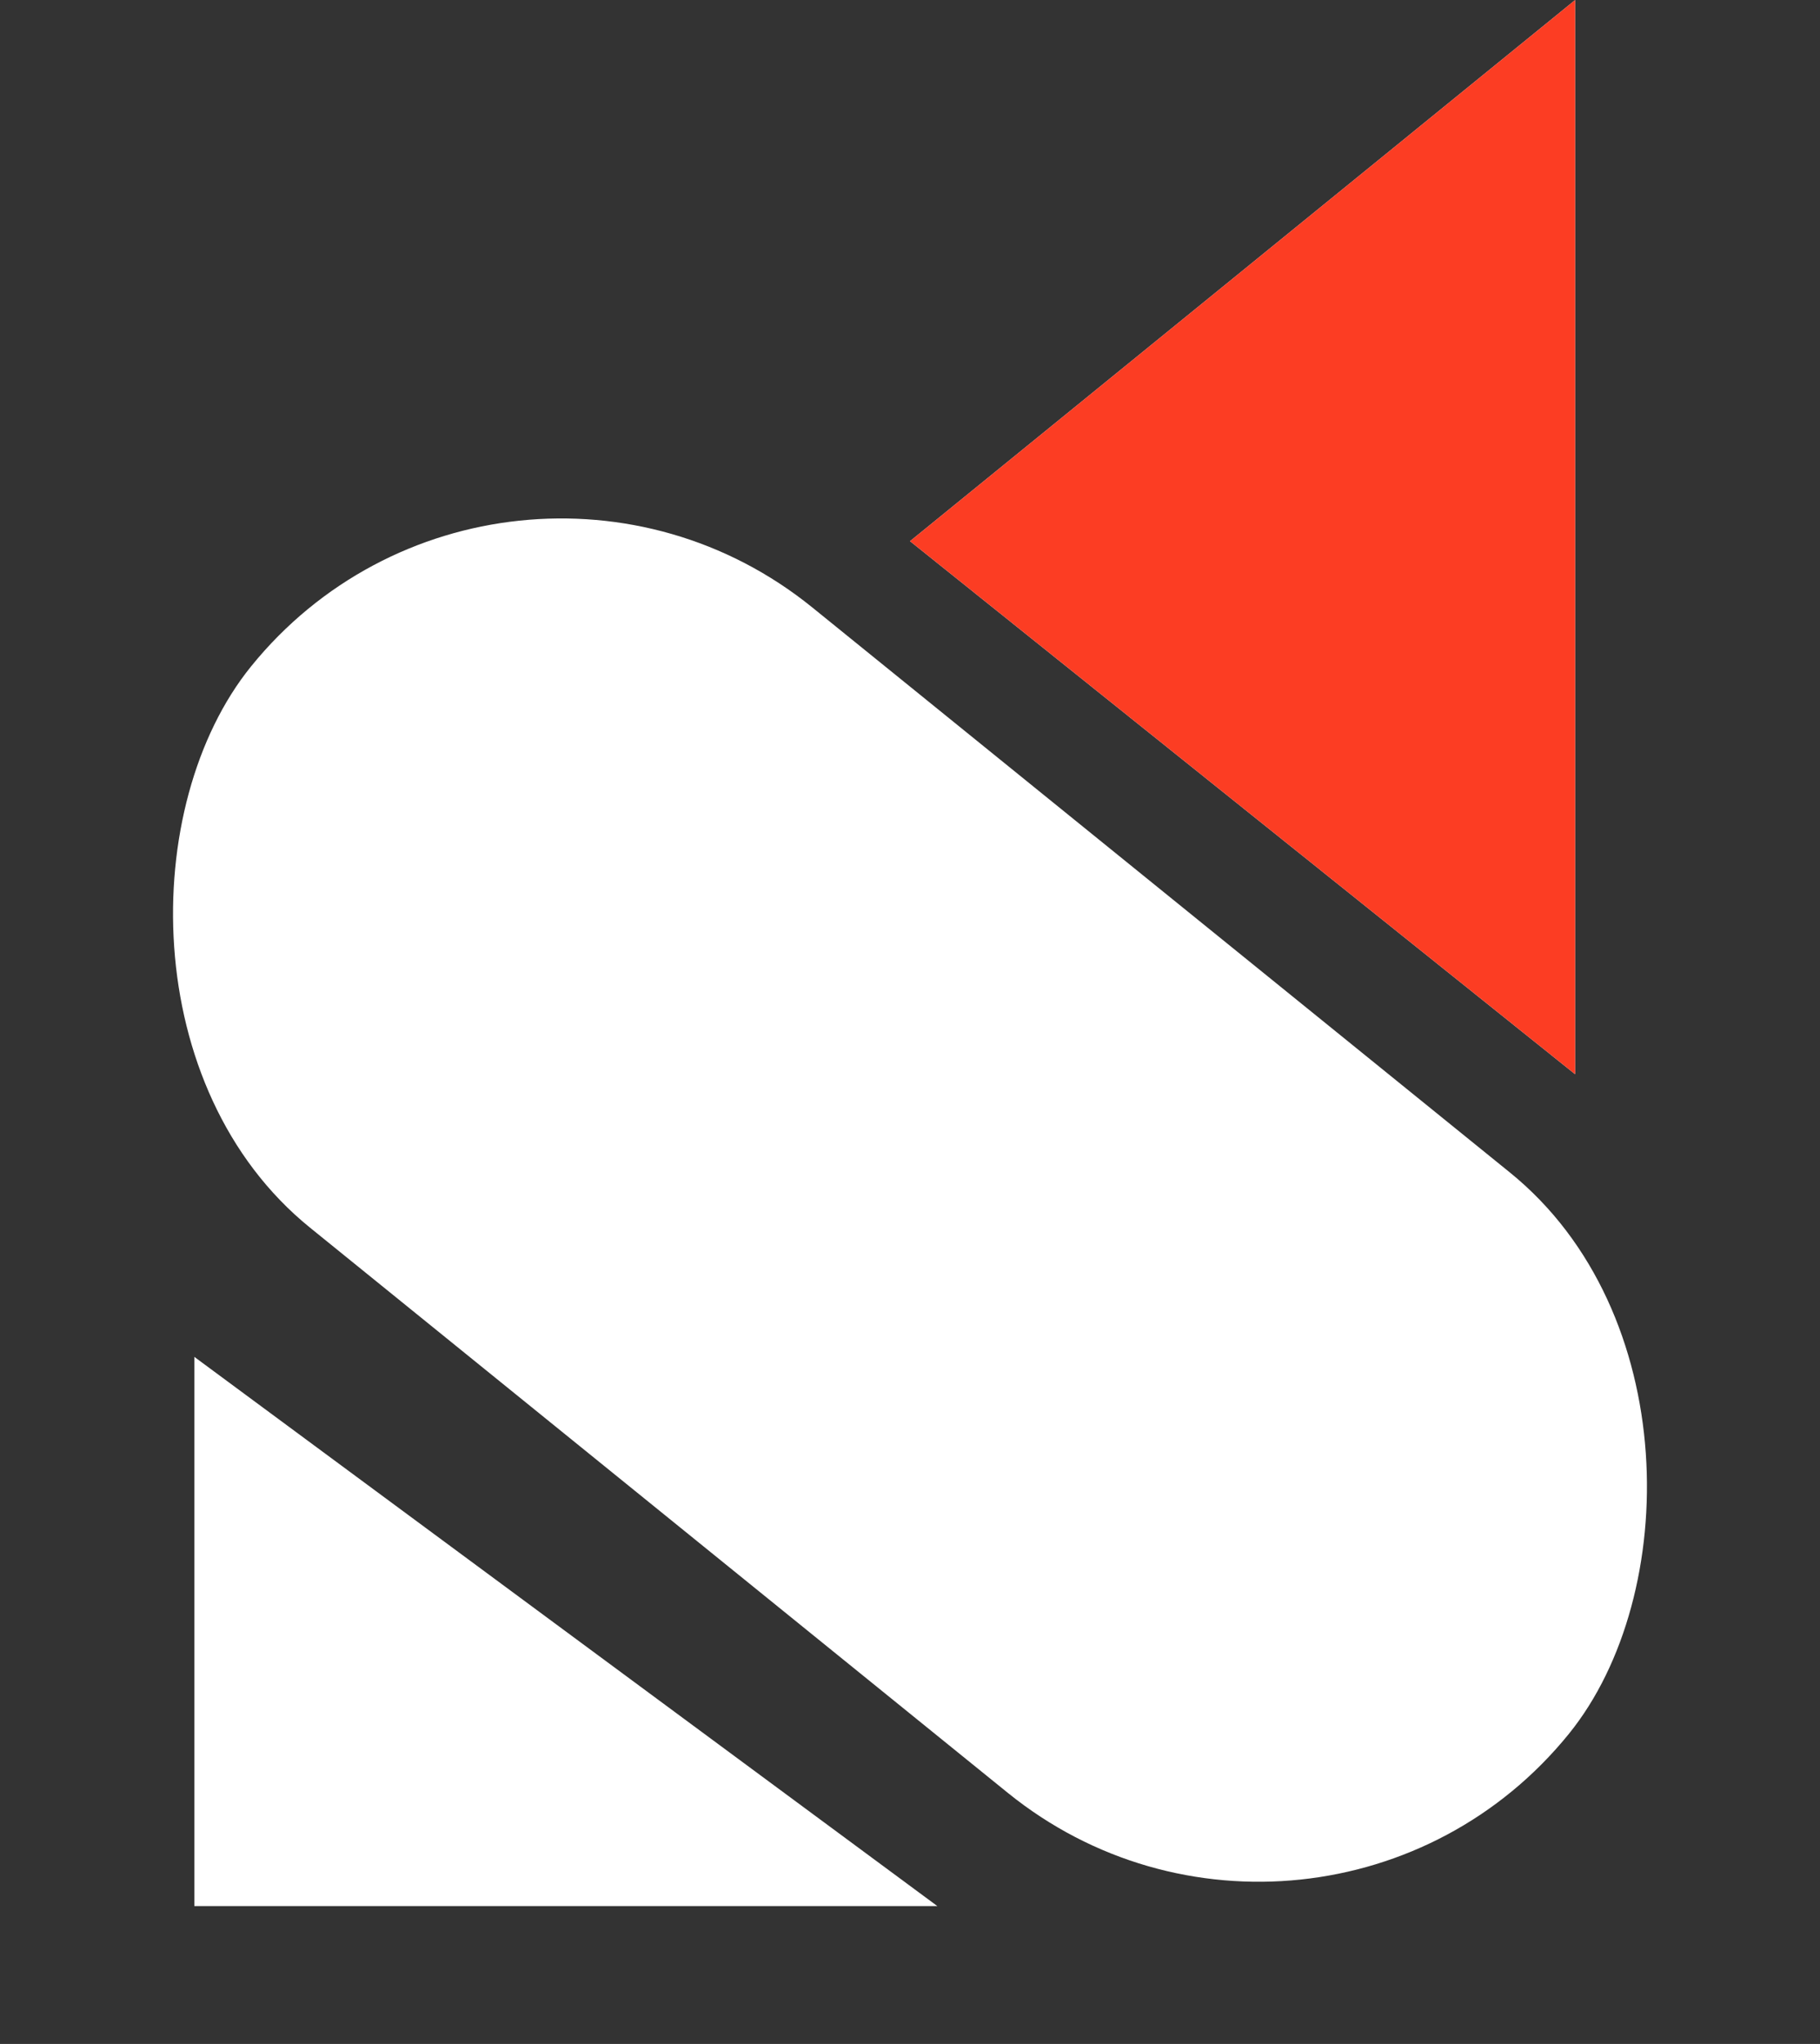
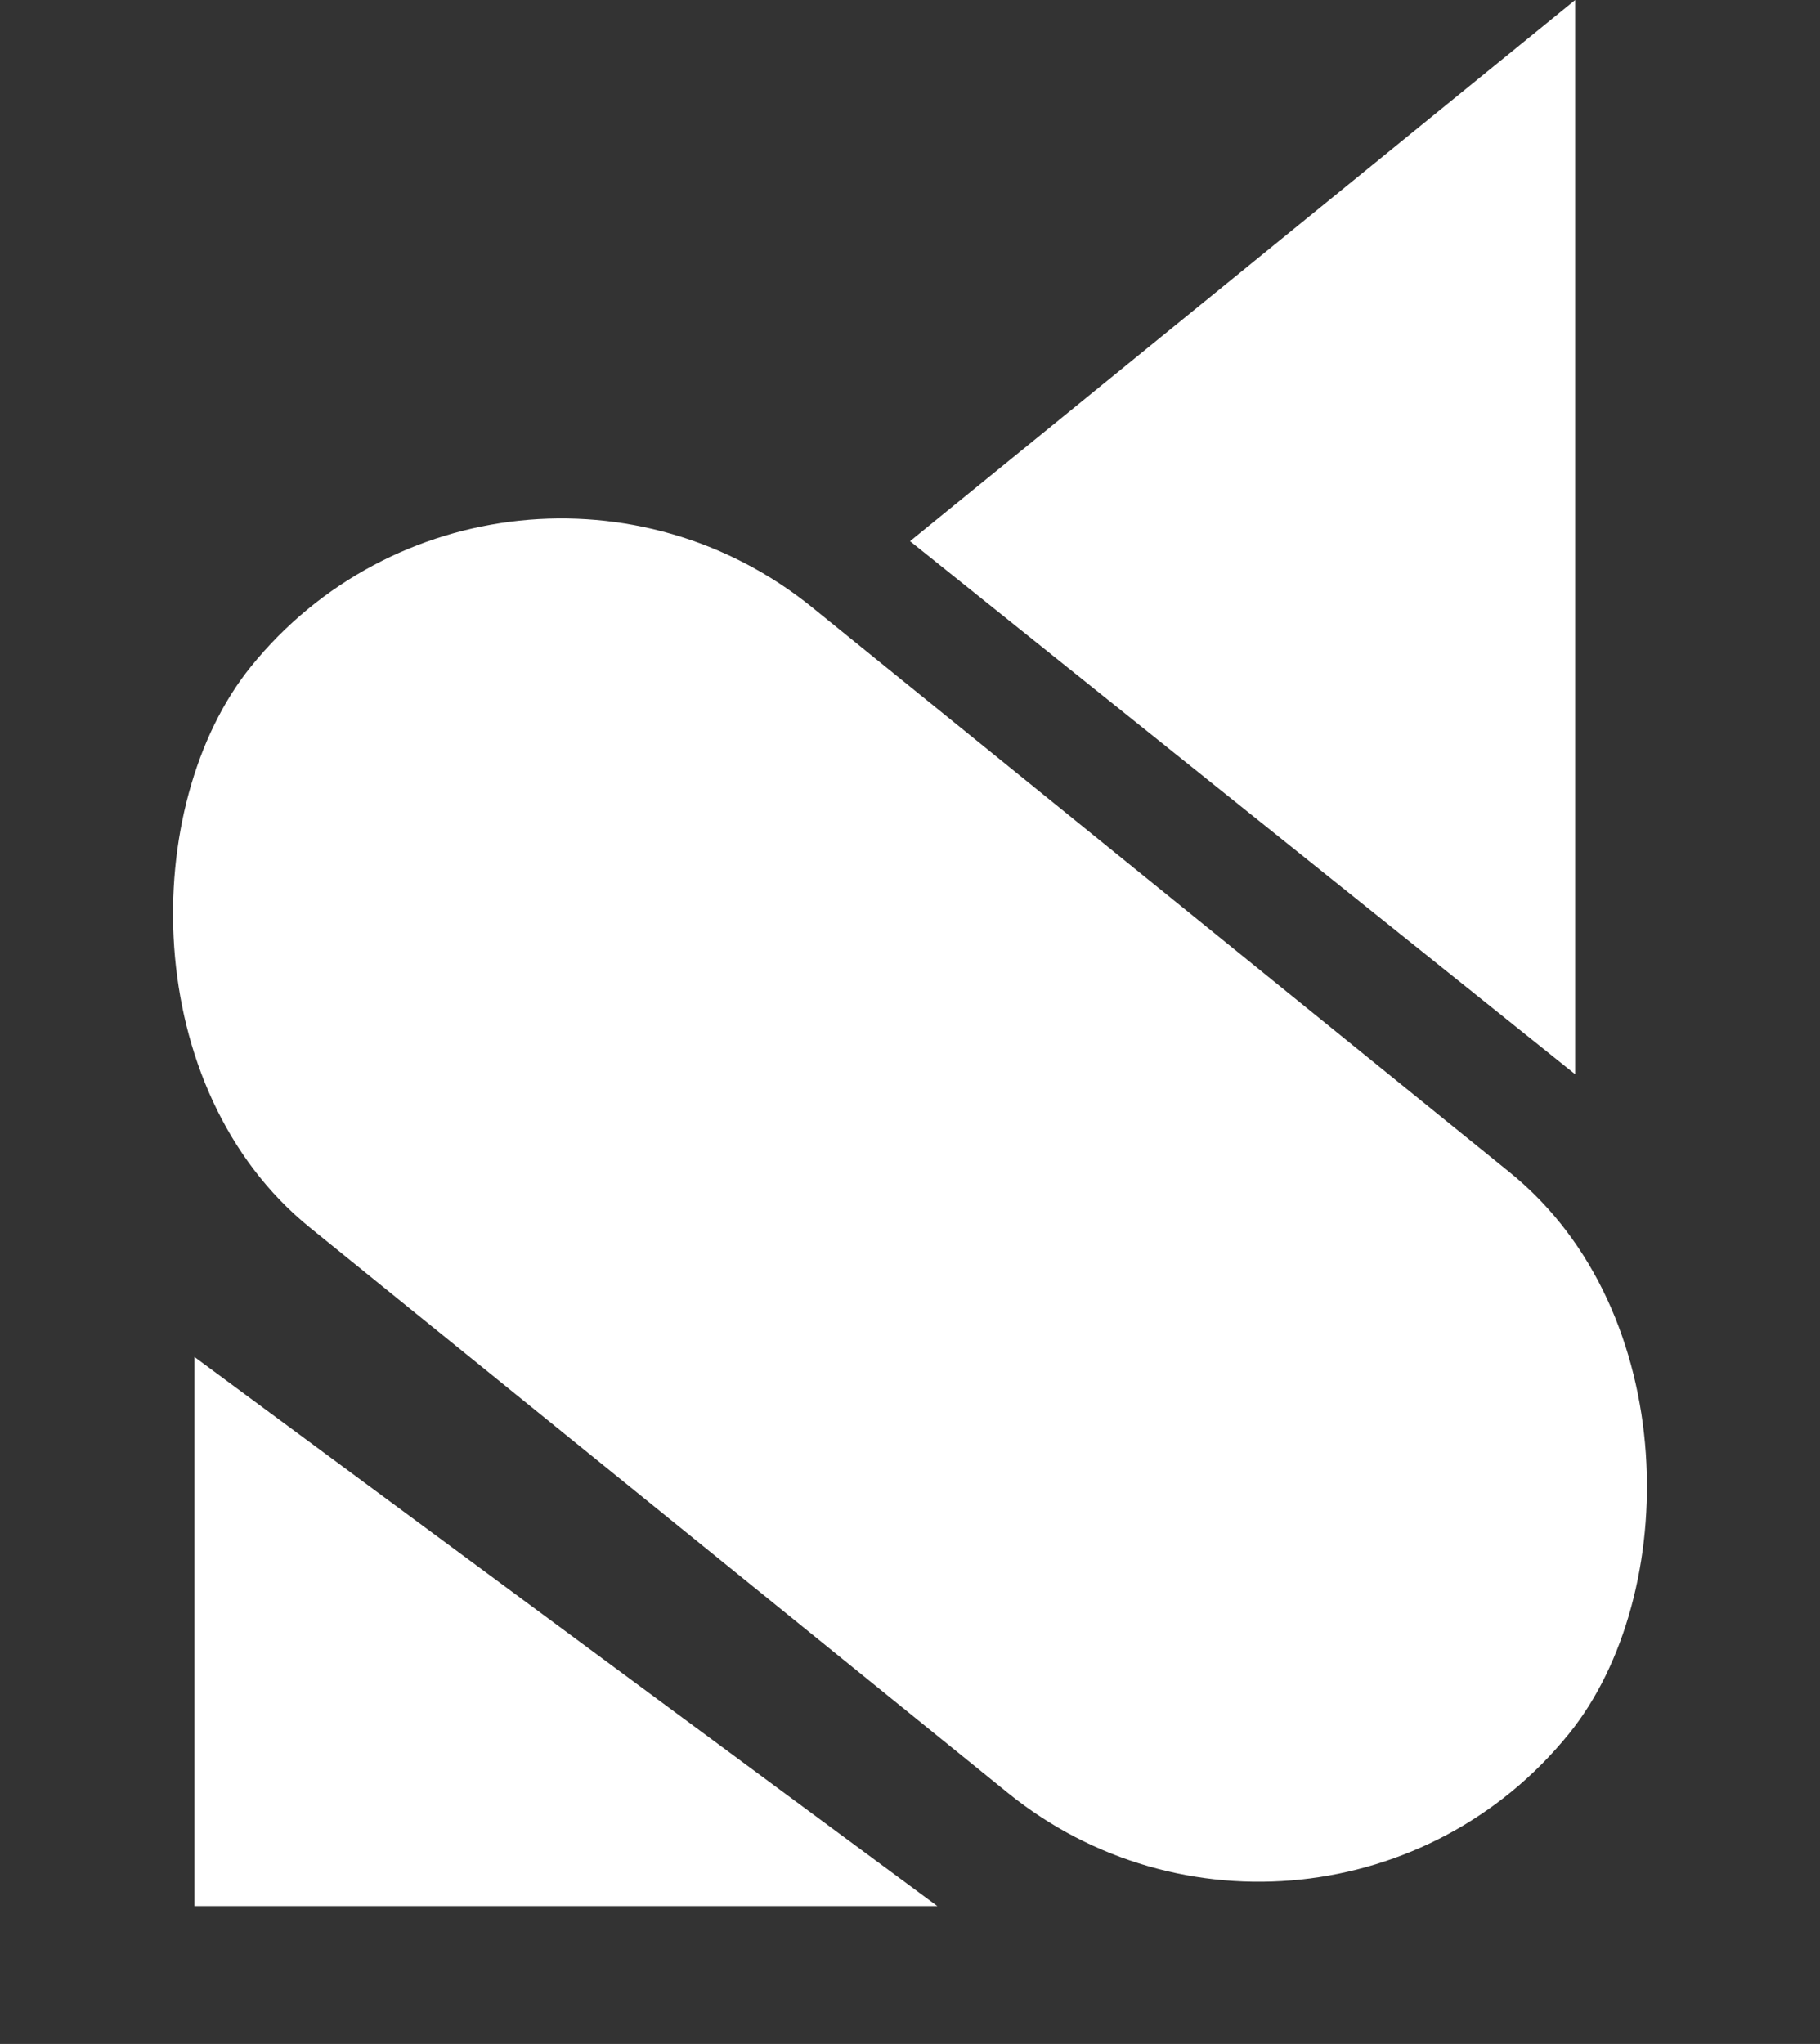
<svg xmlns="http://www.w3.org/2000/svg" width="45.561" height="51.155" viewBox="0 0 45.561 51.155">
  <rect x="0" y="0" width="45.561" height="51.155" fill="#333333" stroke="none" />
  <g id="Group_2634" data-name="Group 2634" transform="translate(-1259 -419)">
    <path id="Path_5854" data-name="Path 5854" d="M2865.979-399.735v13.745h18.6Z" transform="translate(-1602.114 852.694)" fill="#fff" />
    <rect id="Rectangle_2641" data-name="Rectangle 2641" width="42.45" height="19.976" rx="9.988" transform="translate(1271.571 427.916) rotate(39)" fill="#fff" />
    <path id="Path_5855" data-name="Path 5855" d="M2880.328-413.39l16.65,13.341v-26.884Z" transform="translate(-1598.547 845.934)" fill="#fff" />
-     <path id="Path_5858" data-name="Path 5858" d="M2880.328-413.39l16.65,13.341v-26.884Z" transform="translate(-1598.547 845.934)" fill="#fc3d23" />
  </g>
</svg>